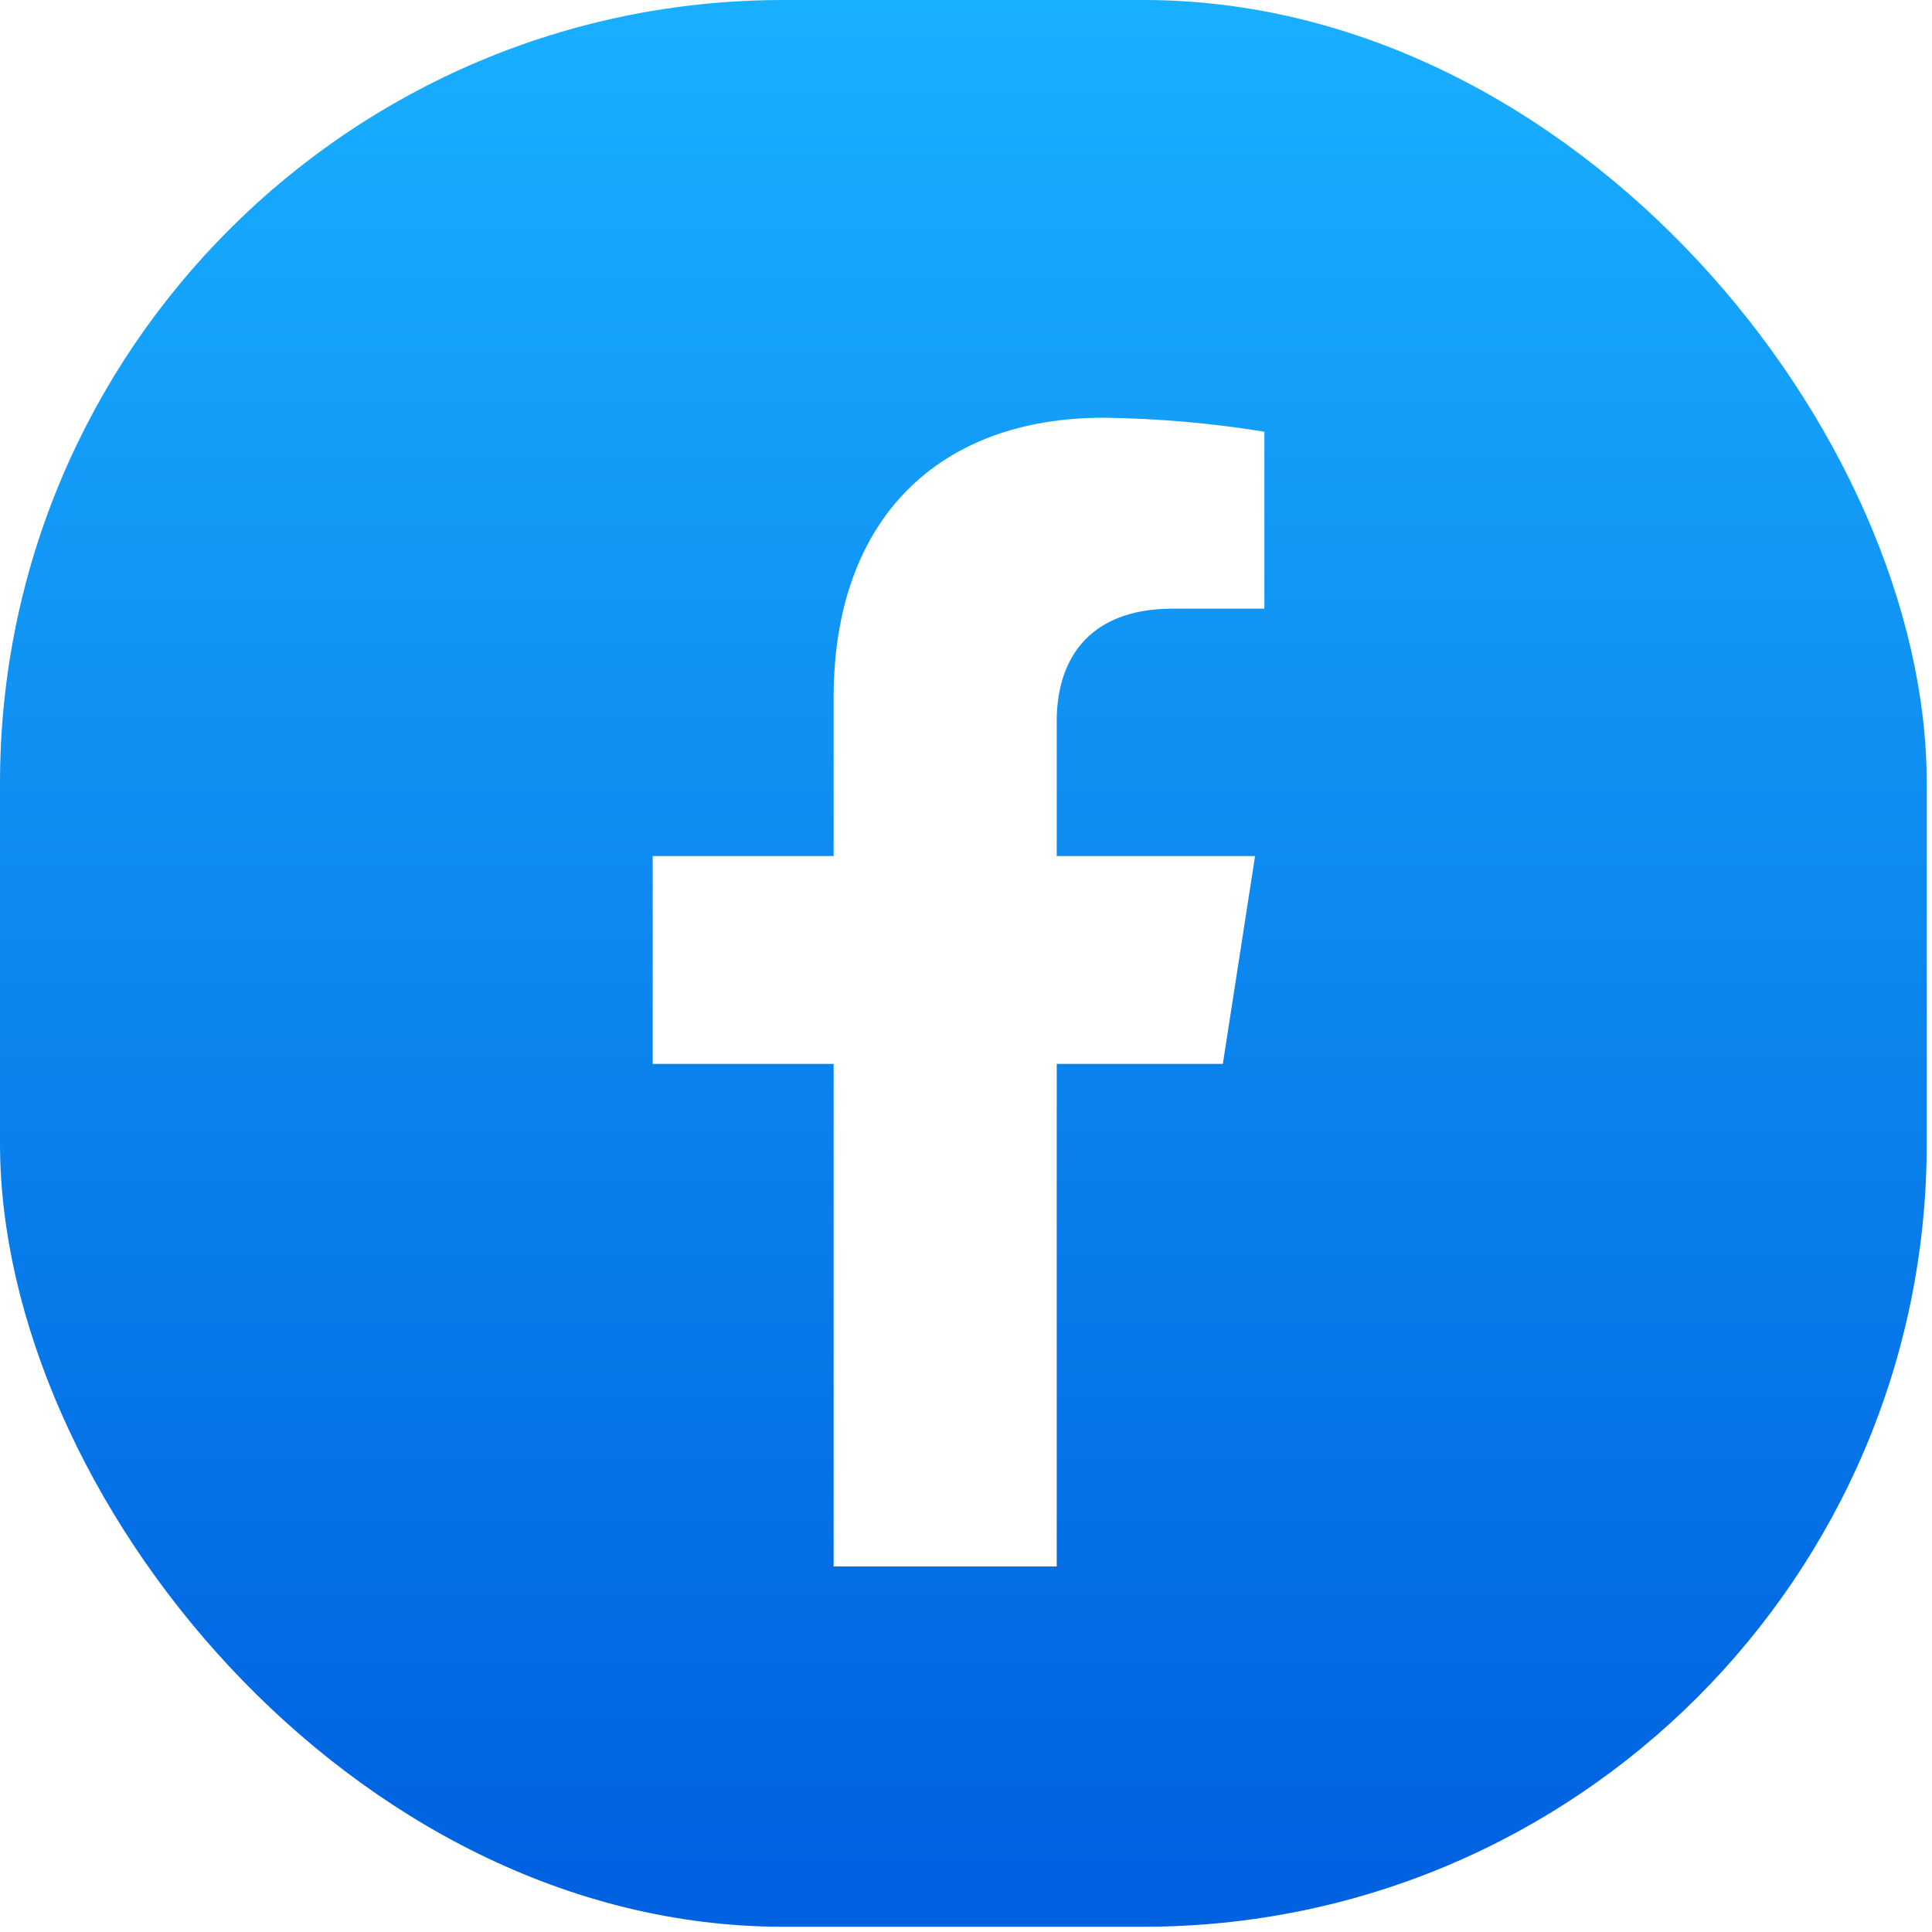
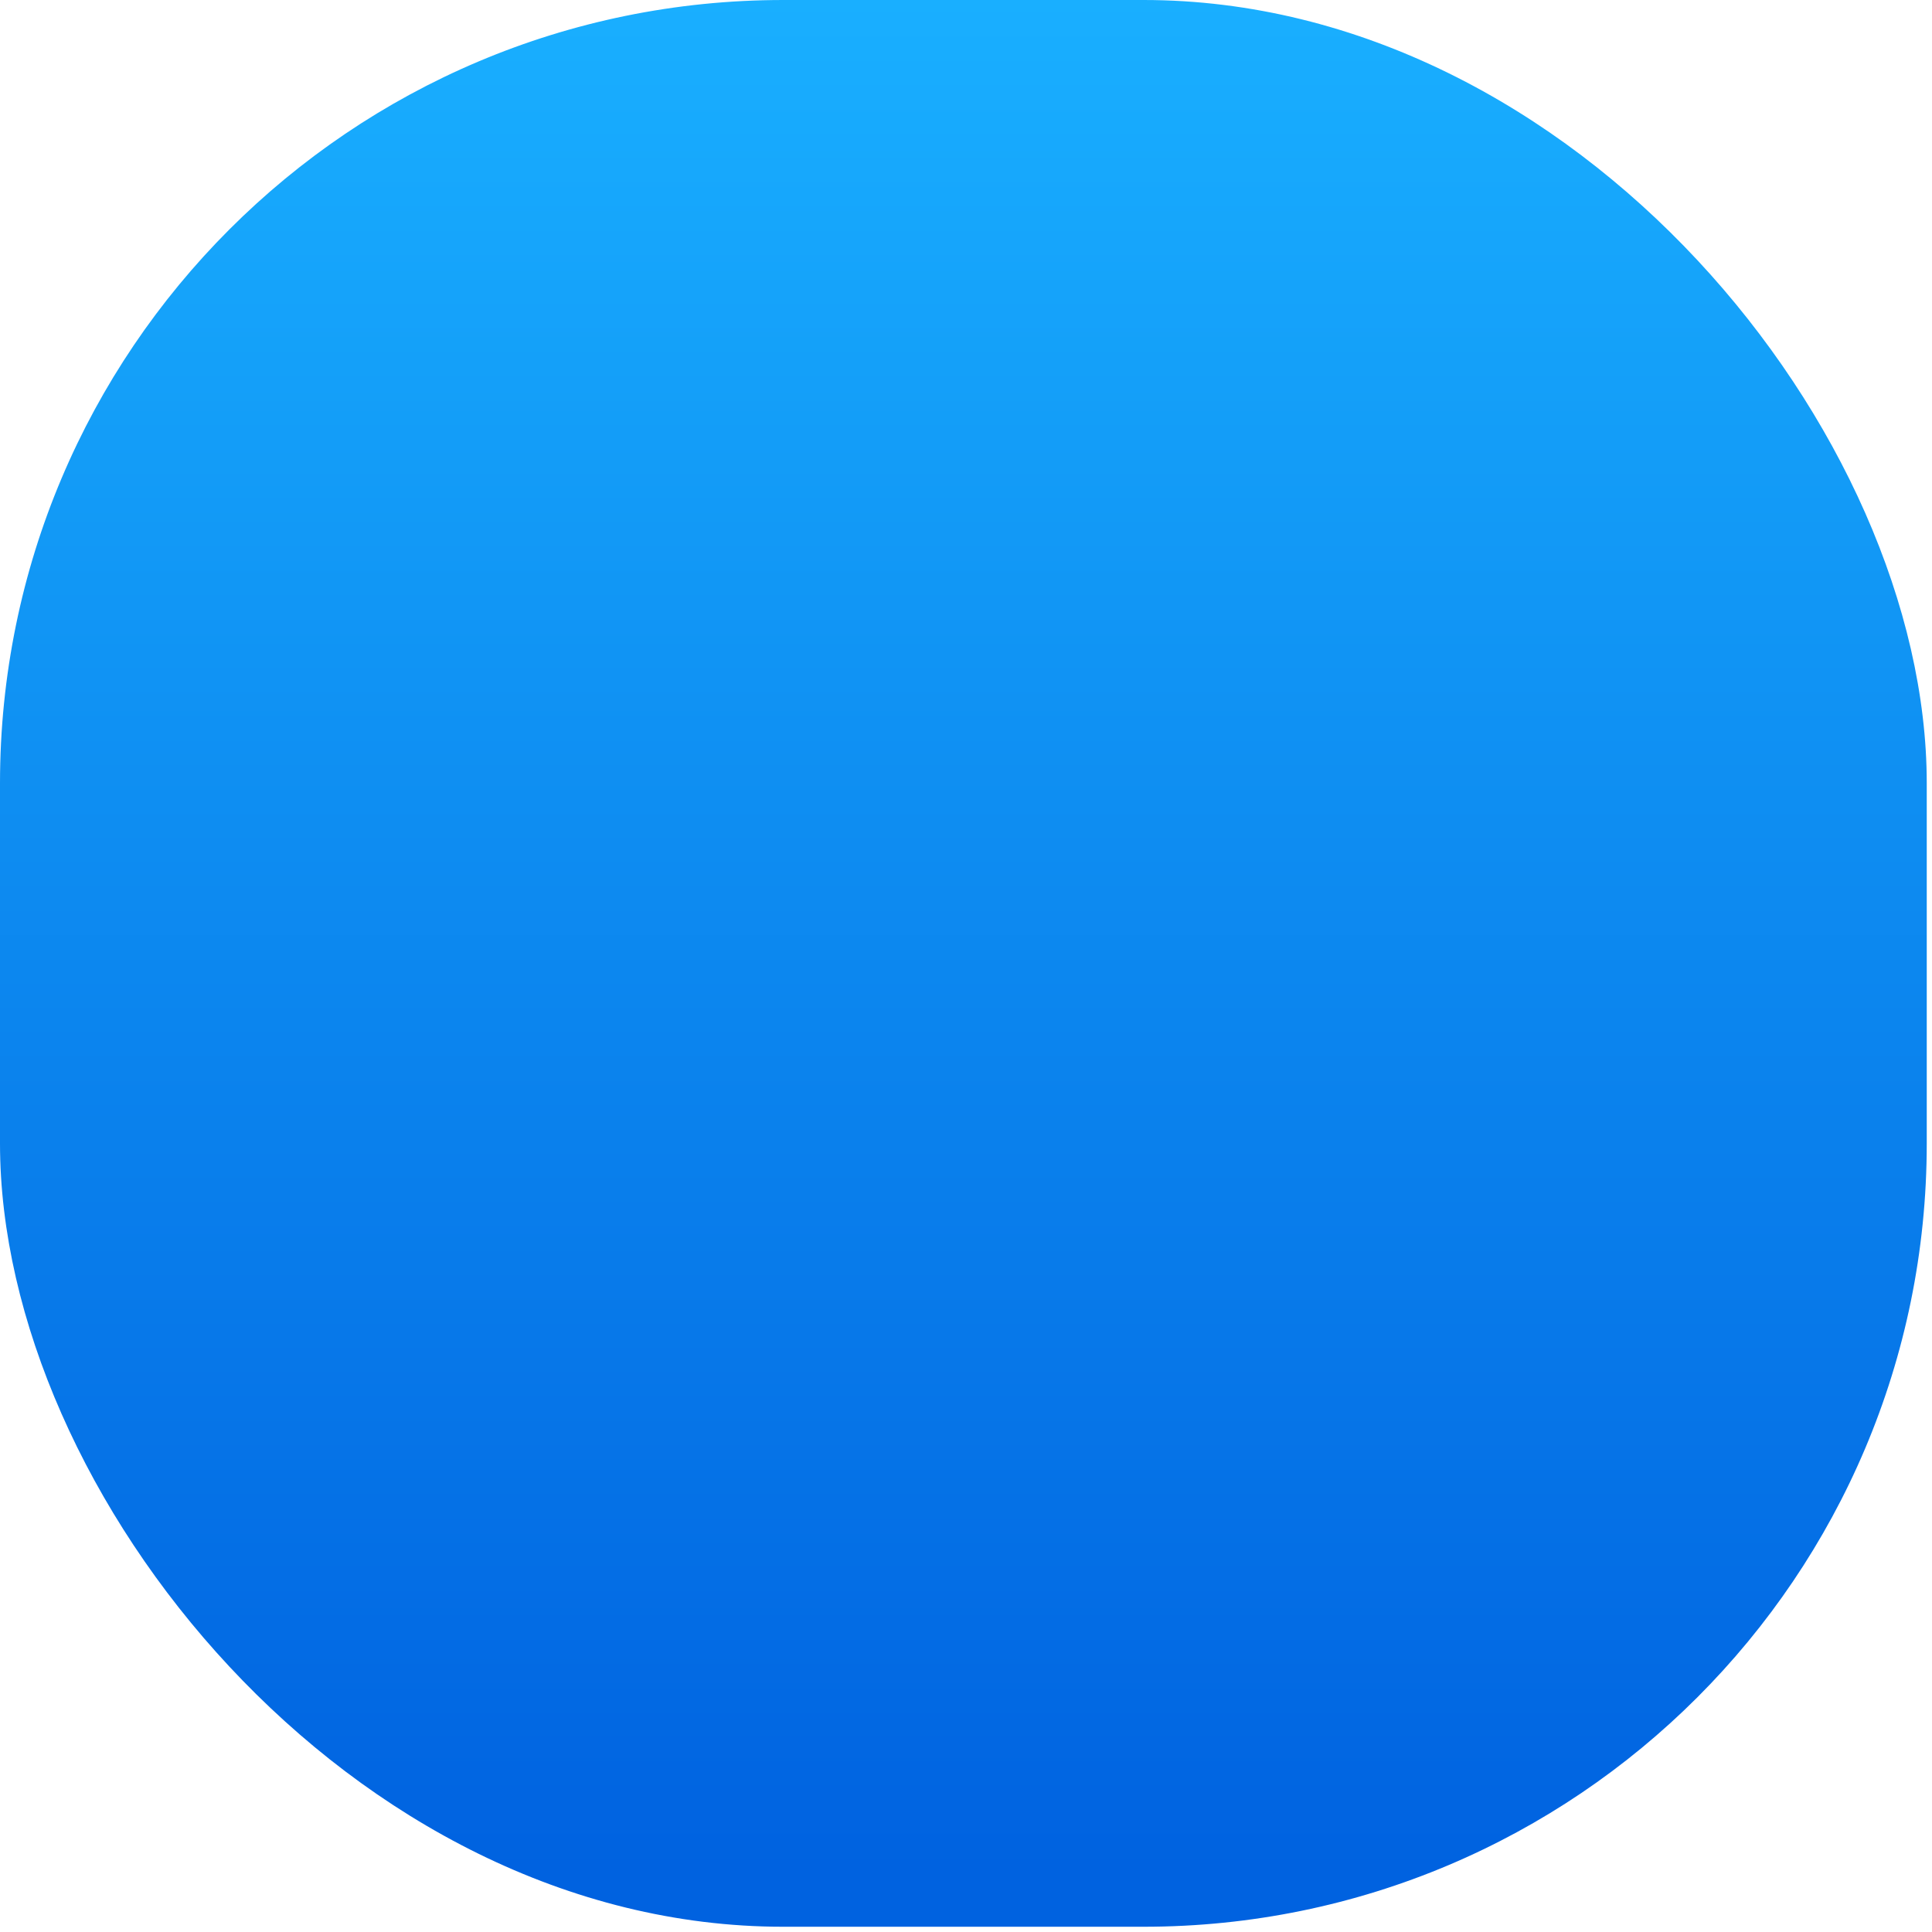
<svg xmlns="http://www.w3.org/2000/svg" width="74" height="74" viewBox="0 0 74 74" fill="none">
  <rect y="0" width="73.799" height="73.799" rx="30" fill="url(#paint0_linear_92_44)" />
  <g filter="url(#filter0_i_92_44)">
    <g filter="url(#filter1_i_92_44)">
-       <path d="M46.838 39.749L48.072 31.789H40.475V26.616C40.475 24.439 41.536 22.313 44.927 22.313H48.429V15.535C46.39 15.204 44.329 15.026 42.264 15C36.012 15 31.93 18.818 31.93 25.72V31.789H25V39.749H31.93V59H40.475V39.749H46.838Z" fill="white" />
-     </g>
+       </g>
  </g>
  <defs>
    <filter id="filter0_i_92_44" x="14" y="14" width="45" height="45.5" filterUnits="userSpaceOnUse" color-interpolation-filters="sRGB">
      <feFlood flood-opacity="0" result="BackgroundImageFix" />
      <feBlend mode="normal" in="SourceGraphic" in2="BackgroundImageFix" result="shape" />
      <feColorMatrix in="SourceAlpha" type="matrix" values="0 0 0 0 0 0 0 0 0 0 0 0 0 0 0 0 0 0 127 0" result="hardAlpha" />
      <feOffset dy="0.5" />
      <feGaussianBlur stdDeviation="1.25" />
      <feComposite in2="hardAlpha" operator="arithmetic" k2="-1" k3="1" />
      <feColorMatrix type="matrix" values="0 0 0 0 0 0 0 0 0 0 0 0 0 0 0 0 0 0 0.1 0" />
      <feBlend mode="normal" in2="shape" result="effect1_innerShadow_92_44" />
    </filter>
    <filter id="filter1_i_92_44" x="25" y="15" width="23.429" height="44.5" filterUnits="userSpaceOnUse" color-interpolation-filters="sRGB">
      <feFlood flood-opacity="0" result="BackgroundImageFix" />
      <feBlend mode="normal" in="SourceGraphic" in2="BackgroundImageFix" result="shape" />
      <feColorMatrix in="SourceAlpha" type="matrix" values="0 0 0 0 0 0 0 0 0 0 0 0 0 0 0 0 0 0 127 0" result="hardAlpha" />
      <feOffset dy="0.5" />
      <feGaussianBlur stdDeviation="1" />
      <feComposite in2="hardAlpha" operator="arithmetic" k2="-1" k3="1" />
      <feColorMatrix type="matrix" values="0 0 0 0 0 0 0 0 0 0 0 0 0 0 0 0 0 0 0.2 0" />
      <feBlend mode="normal" in2="shape" result="effect1_innerShadow_92_44" />
    </filter>
    <linearGradient id="paint0_linear_92_44" x1="36.9" y1="71.643" x2="36.9" y2="0" gradientUnits="userSpaceOnUse">
      <stop stop-color="#0062E0" />
      <stop offset="1" stop-color="#19AFFF" />
    </linearGradient>
  </defs>
</svg>